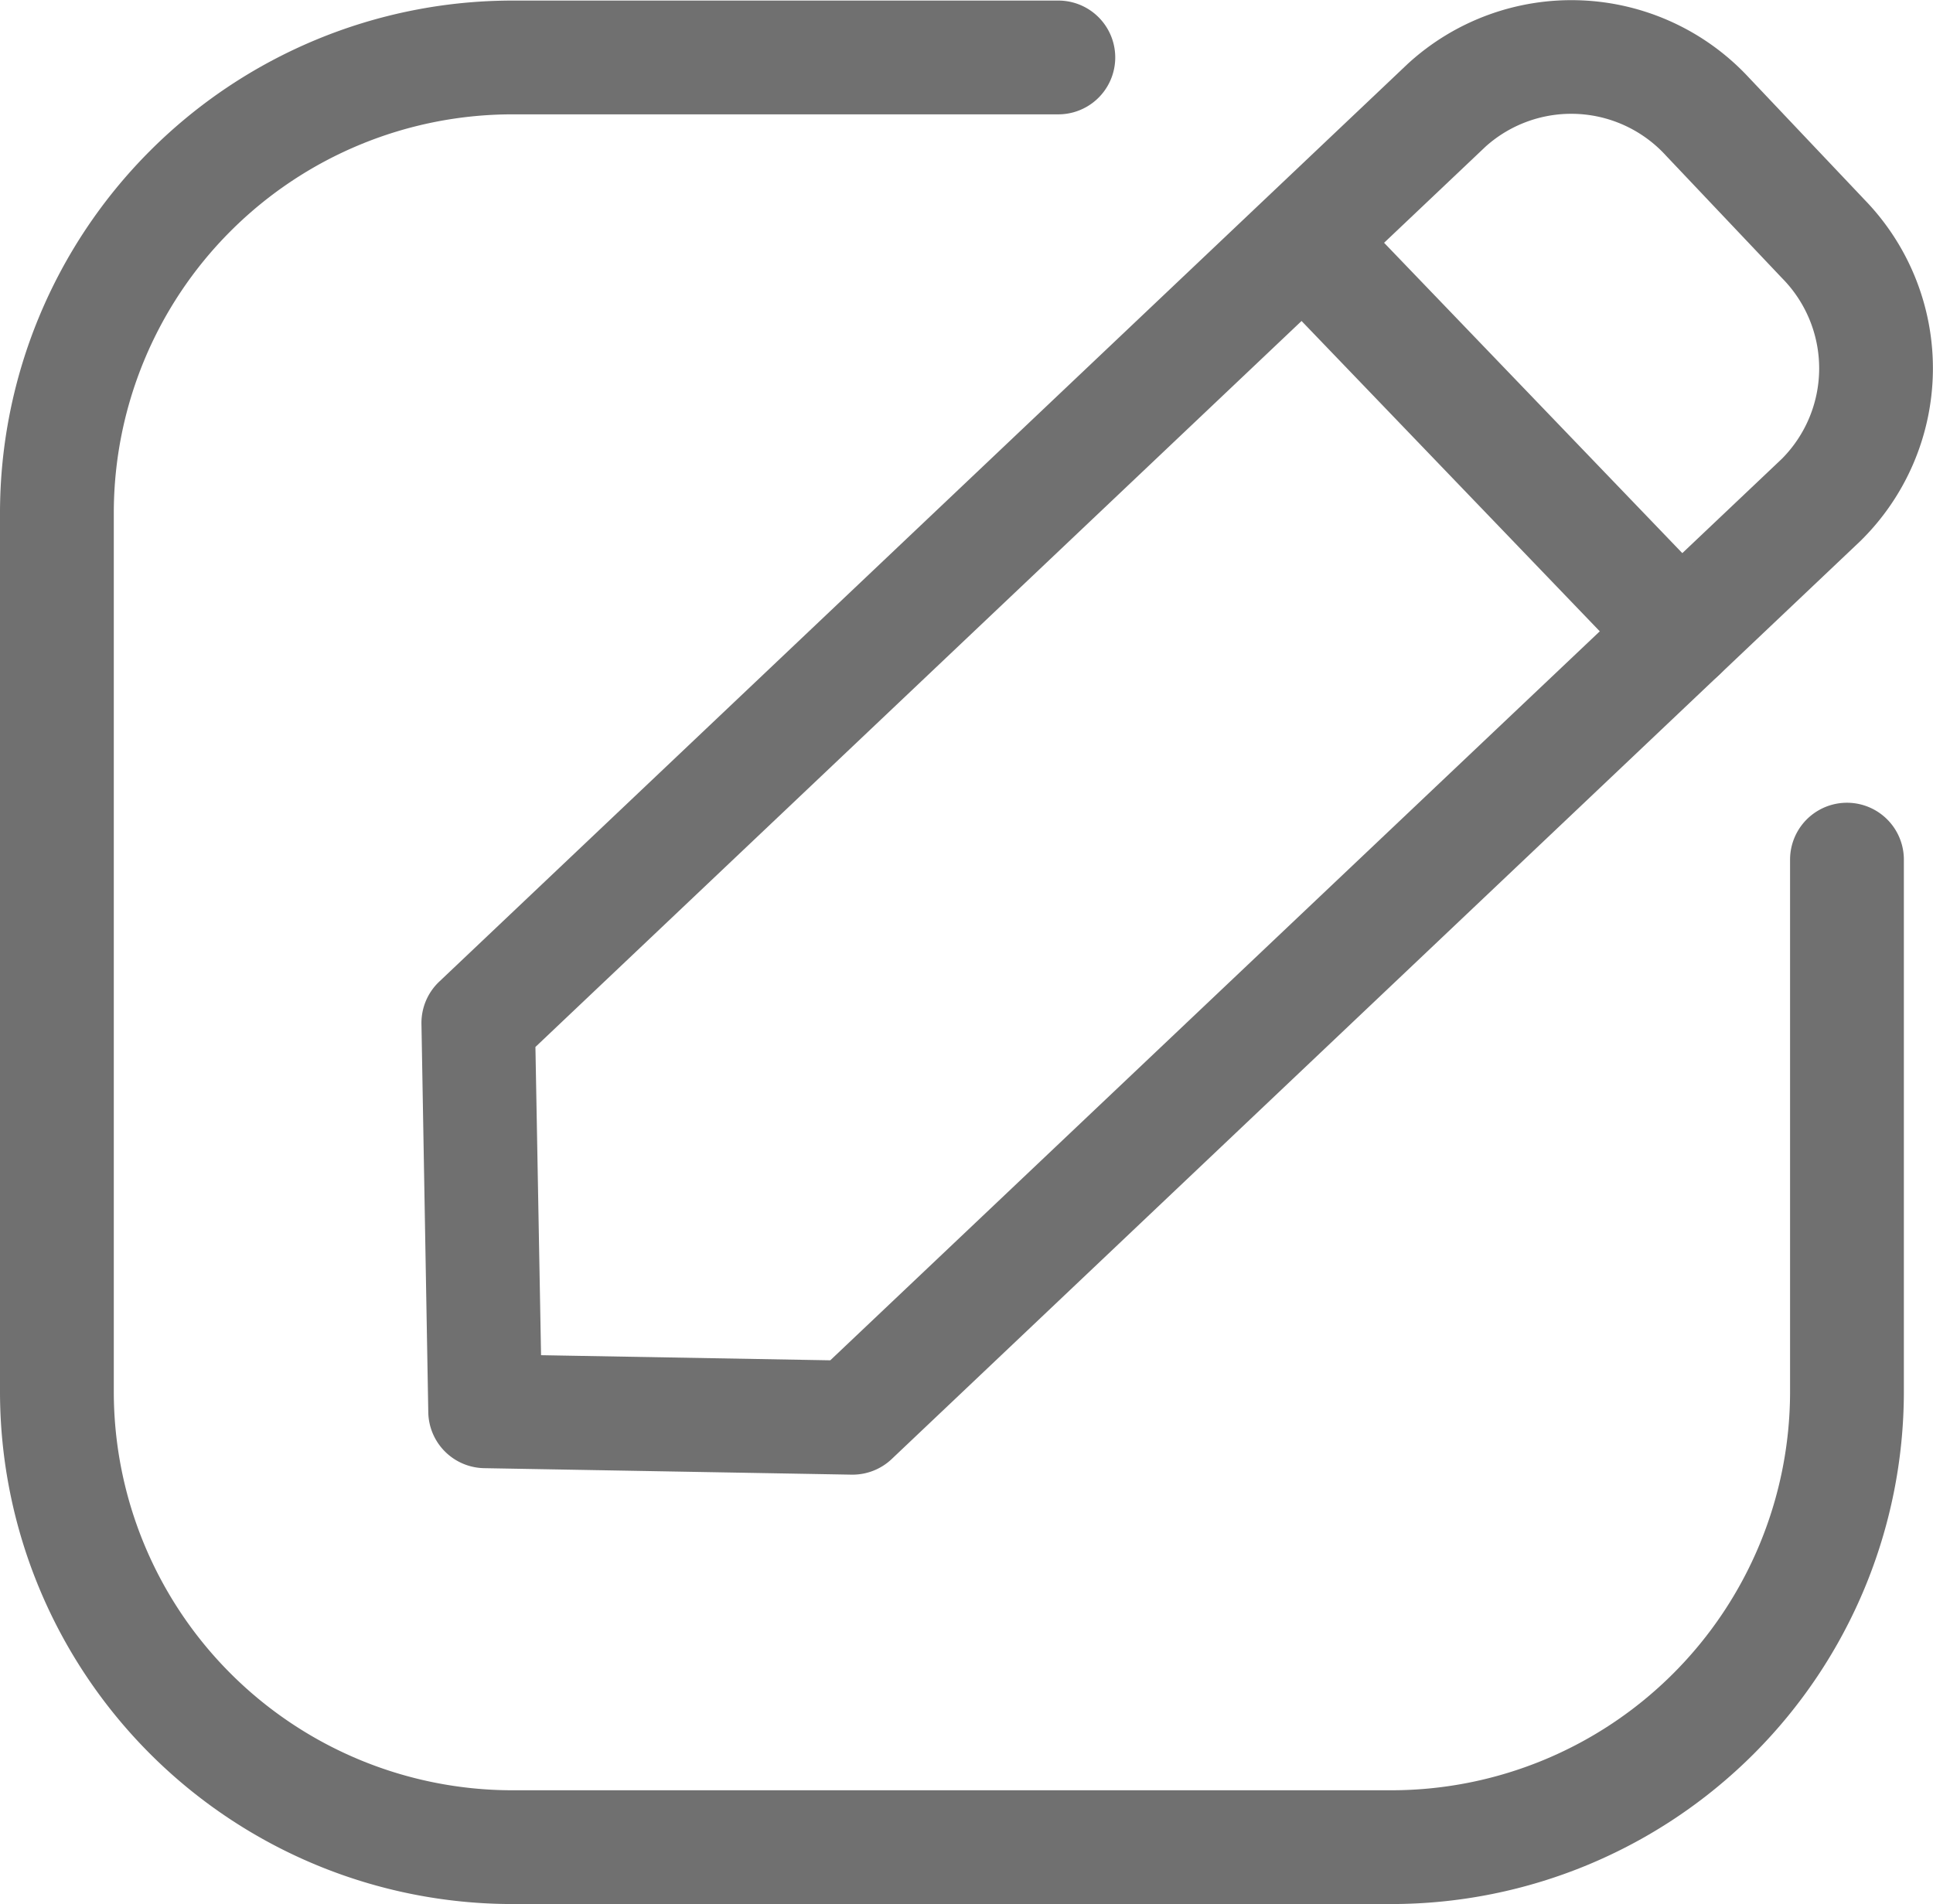
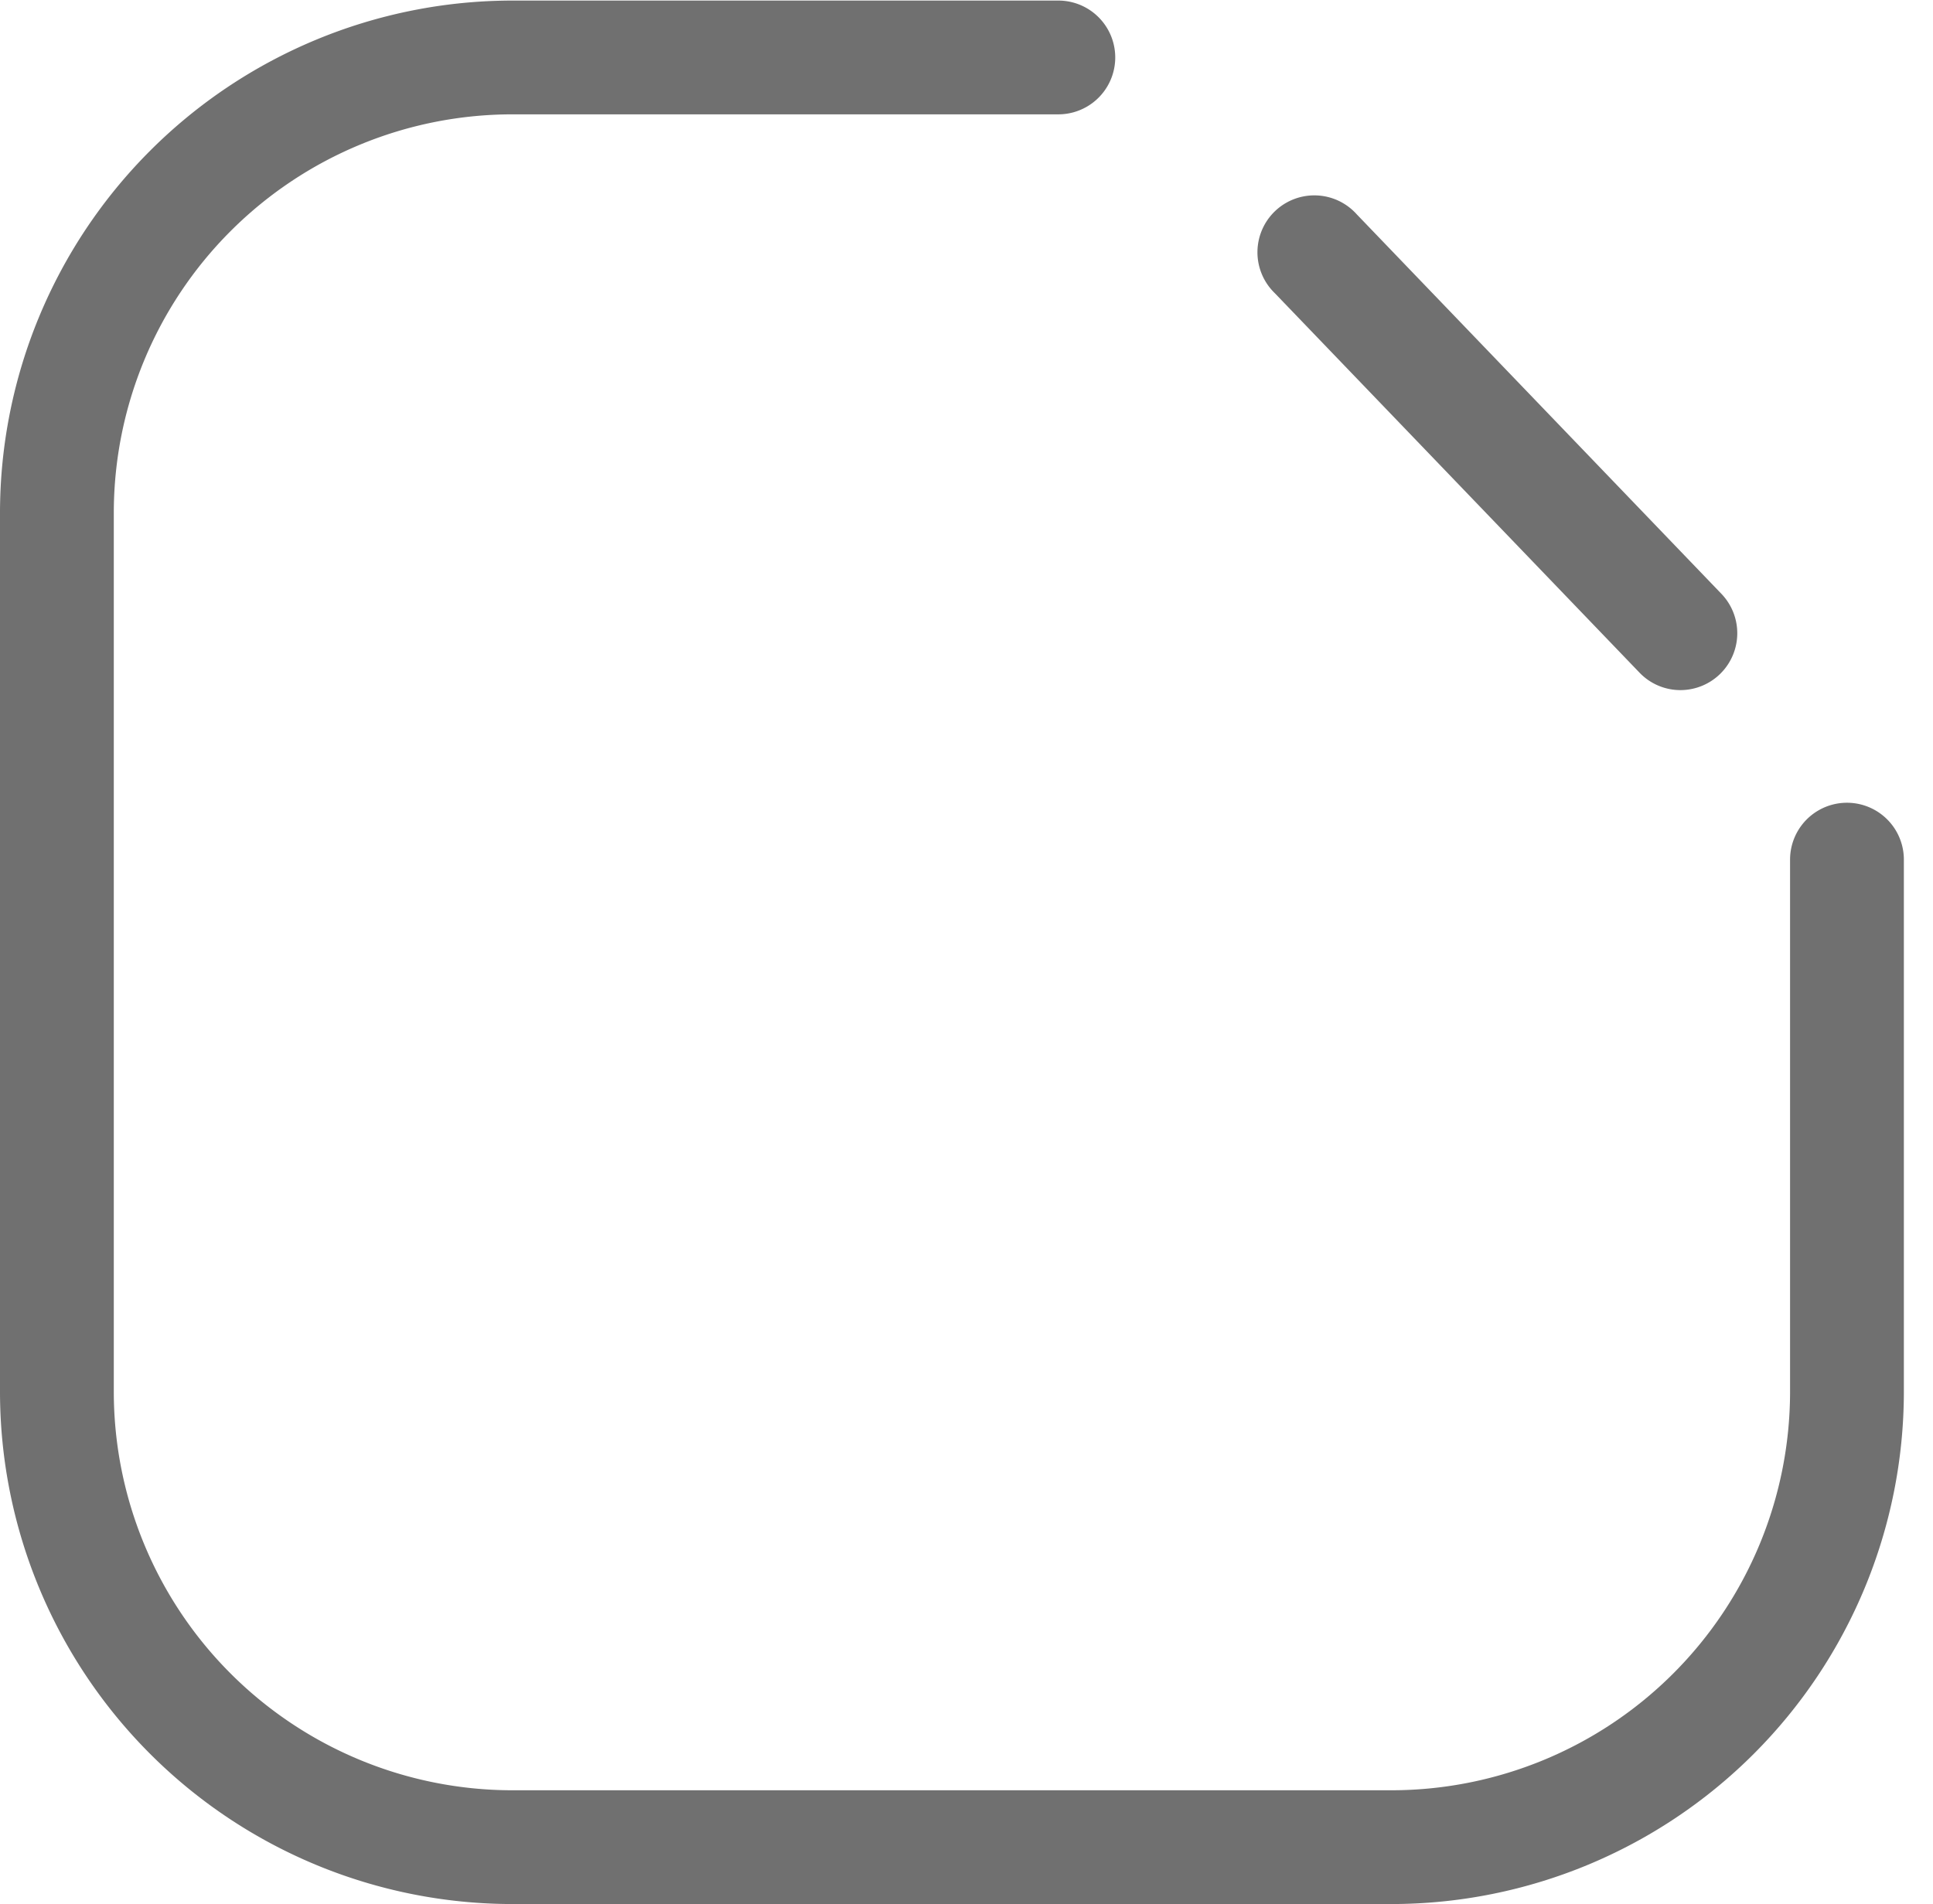
<svg xmlns="http://www.w3.org/2000/svg" width="33.972" height="33.47" viewBox="0 0 33.972 33.47">
  <defs>
    <style>.a{fill:#707070;}</style>
  </defs>
  <g transform="translate(-38.023 -46.109)">
    <path class="a" d="M62.483,79.579H47.023a9.01,9.01,0,0,1-9-9V55.119a9.01,9.01,0,0,1,9-9h9.6a1,1,0,0,1,0,2h-9.6a7.008,7.008,0,0,0-7,7v15.46a7.008,7.008,0,0,0,7,7h15.46a7.009,7.009,0,0,0,7-7V61.22a1,1,0,0,1,2,0v9.359A9.01,9.01,0,0,1,62.483,79.579Z" />
-     <path class="a" d="M53.007,72.031h-.018l-6.457-.114a1,1,0,0,1-.982-.983l-.12-6.826a1,1,0,0,1,.312-.743L62.761,47.234a4.254,4.254,0,0,1,6,.241l2.03,2.144a4.254,4.254,0,0,1-.079,6.007L53.694,71.757A1,1,0,0,1,53.007,72.031Zm-5.475-2.1,5.083.09L69.338,54.175a2.255,2.255,0,0,0,0-3.181l-2.03-2.143a2.253,2.253,0,0,0-3.175-.166l-16.7,15.828Z" />
    <path class="a" d="M67.557,58.24a.994.994,0,0,1-.721-.308l-6.409-6.67a1,1,0,1,1,1.441-1.385l6.409,6.671a1,1,0,0,1-.72,1.692Z" />
  </g>
</svg>